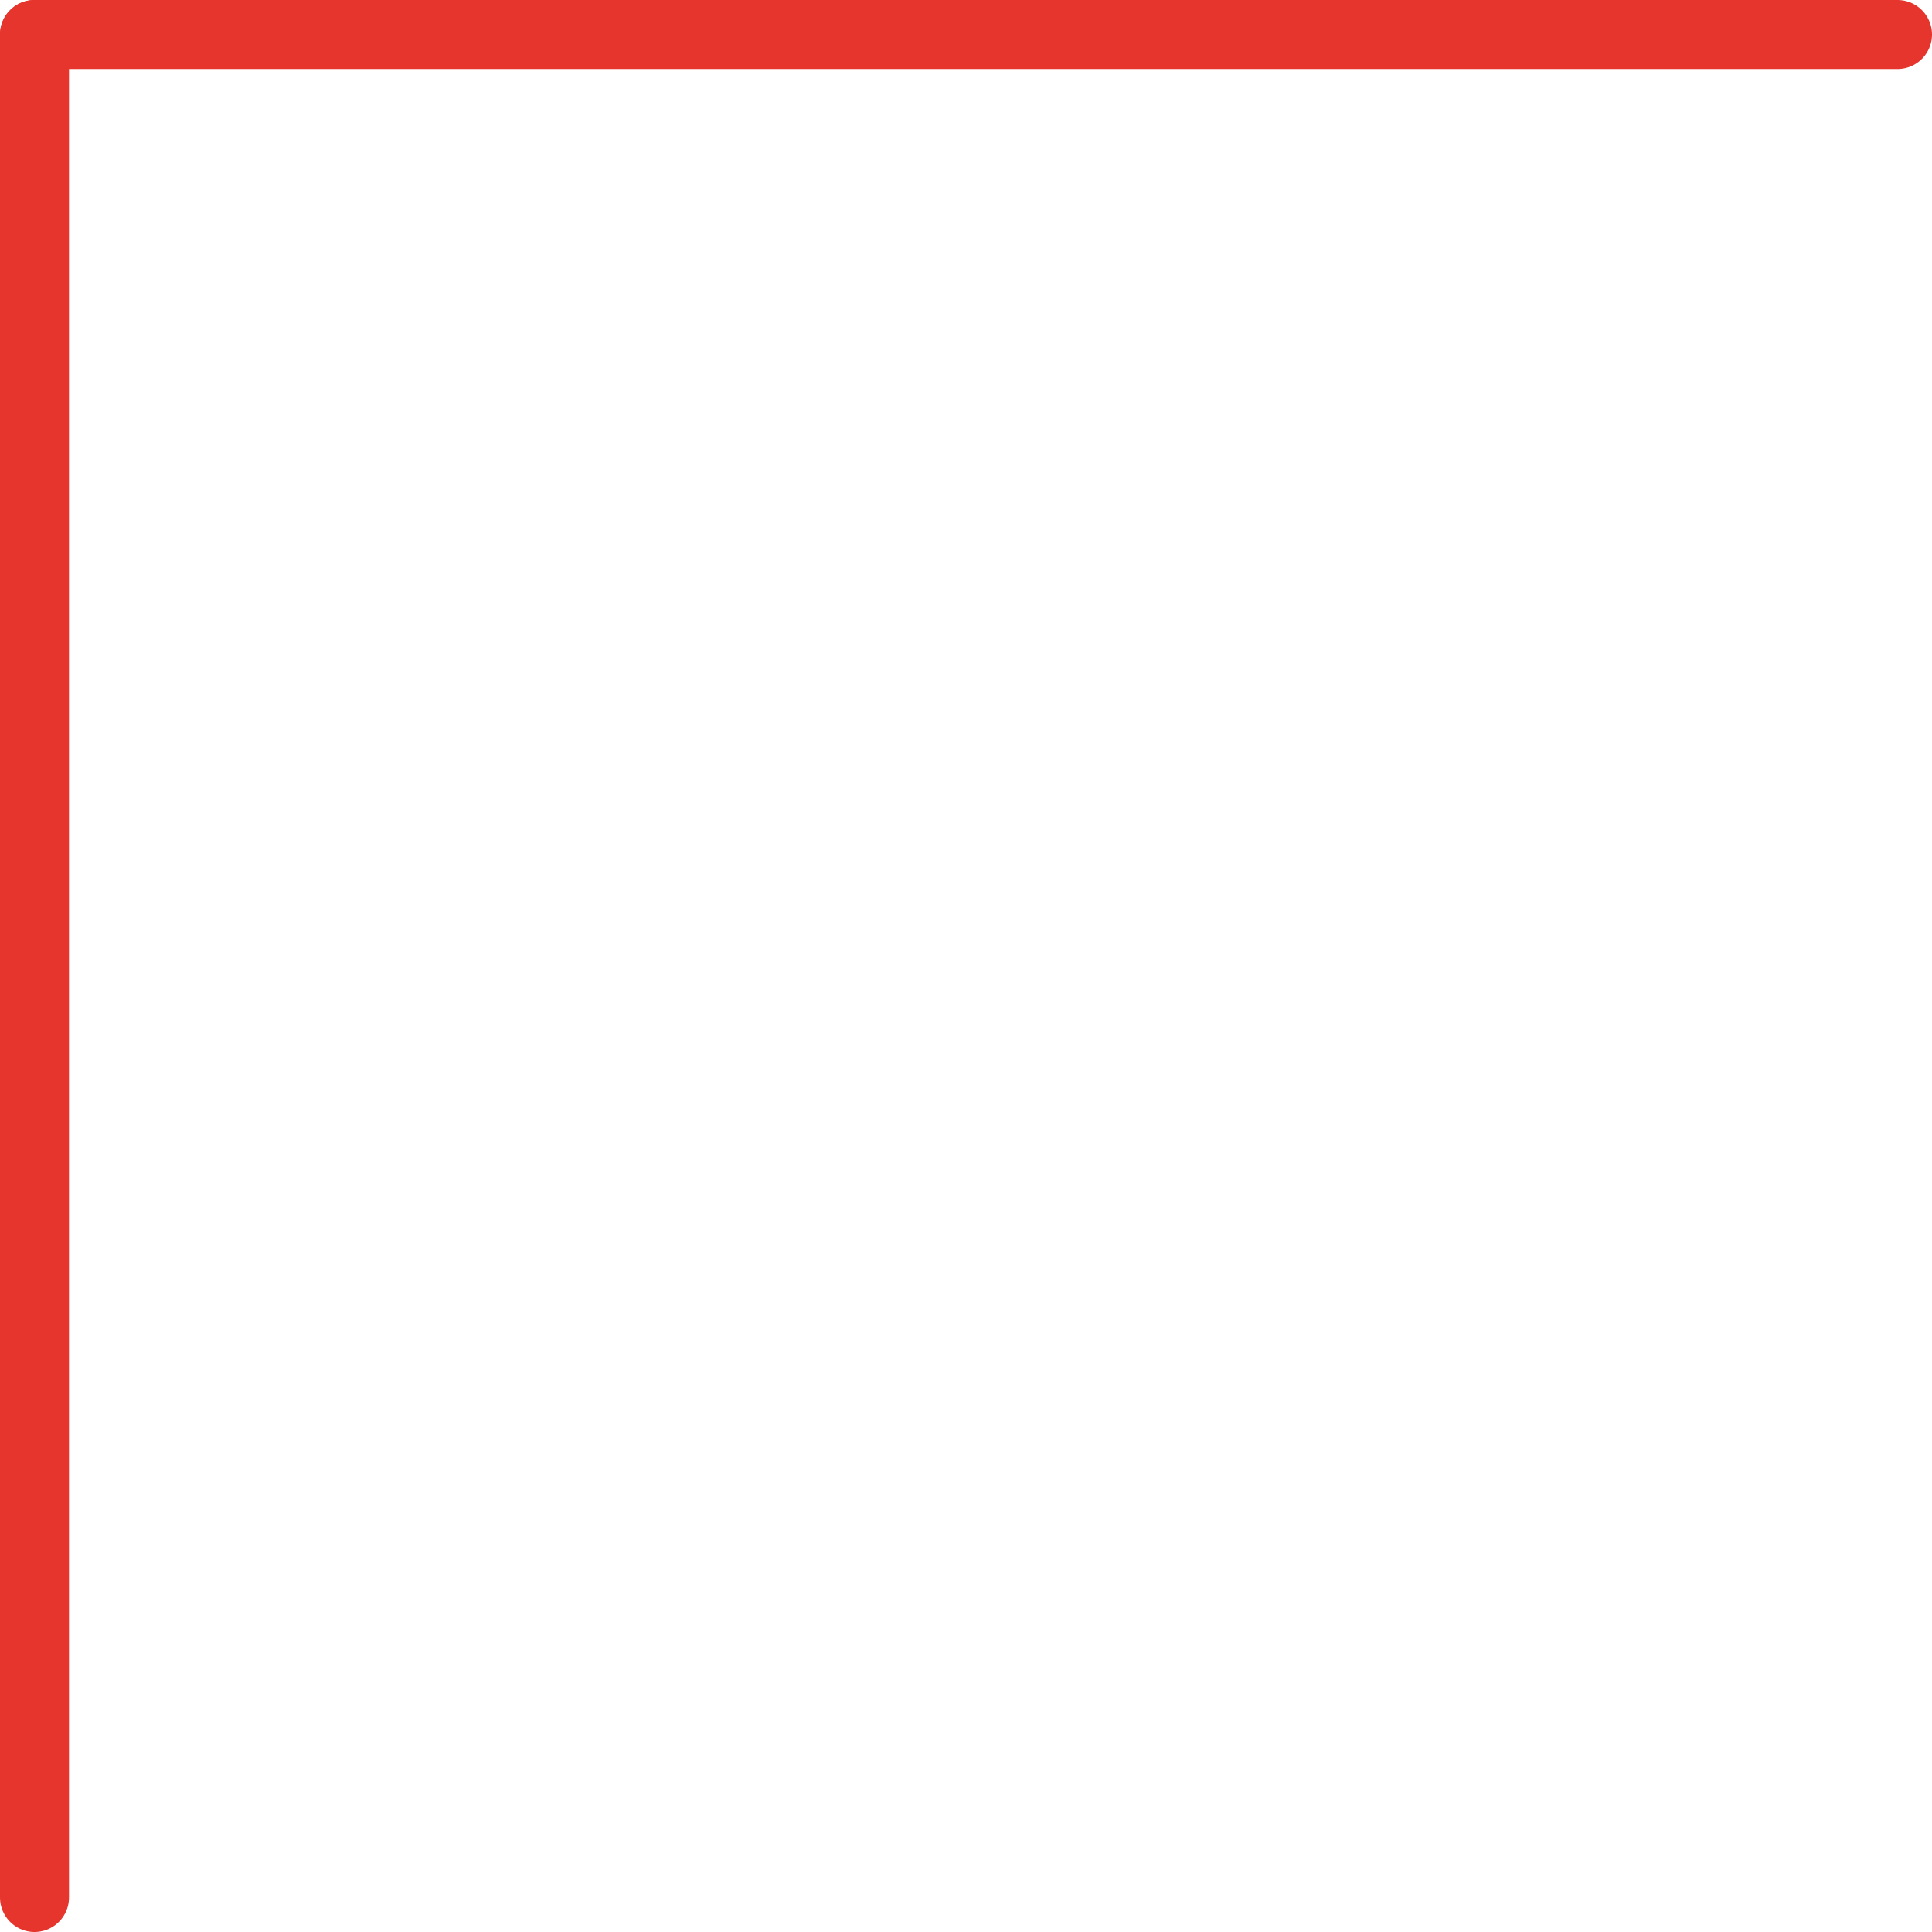
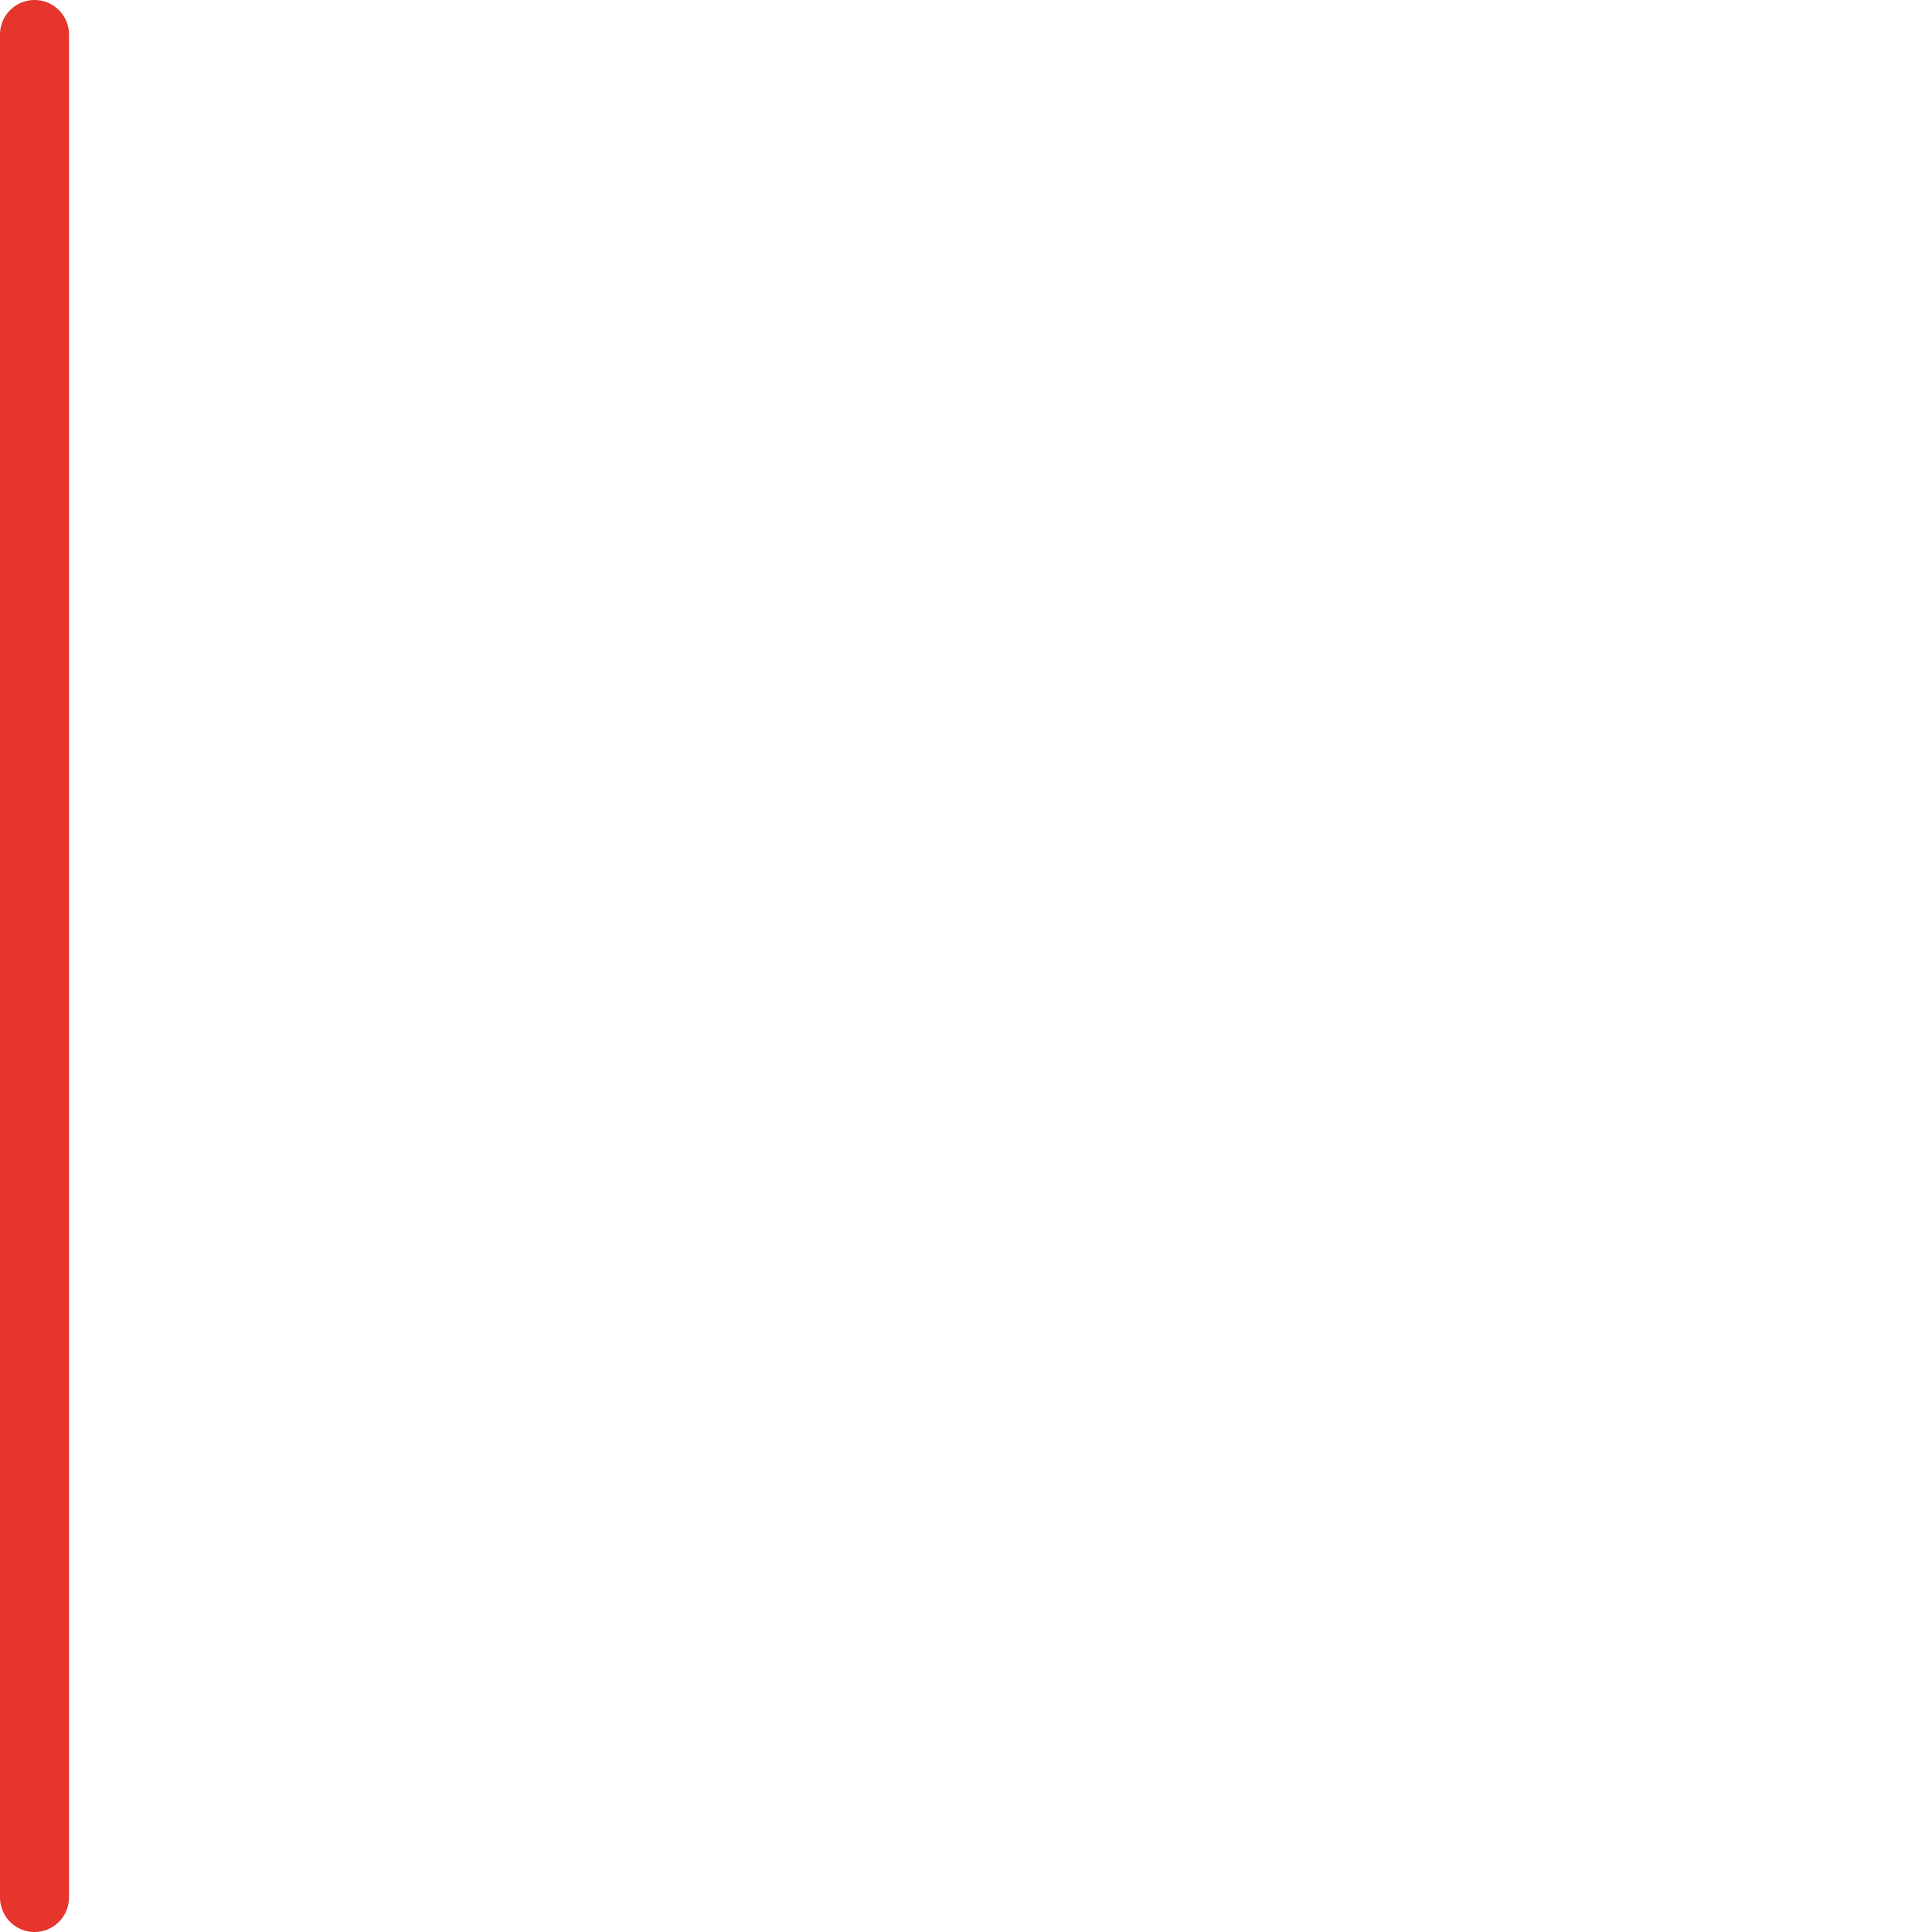
<svg xmlns="http://www.w3.org/2000/svg" viewBox="0 0 56.00 56.00" data-guides="{&quot;vertical&quot;:[],&quot;horizontal&quot;:[]}">
  <defs />
-   <line stroke-linecap="round" stroke-width="2" stroke="#E6352D" x1="55" y1="1" x2="1" y2="1" id="tSvg63133139df" title="Line 1" fill="none" fill-opacity="1" stroke-opacity="1" style="transform-origin: 28px 1px;" />
  <line stroke-linecap="round" stroke-width="2" stroke="#E6352D" x1="1" y1="55" x2="1" y2="1" id="tSvgda85ca1cce" title="Line 2" fill="none" fill-opacity="1" stroke-opacity="1" style="transform-origin: 1px 28px;" />
</svg>